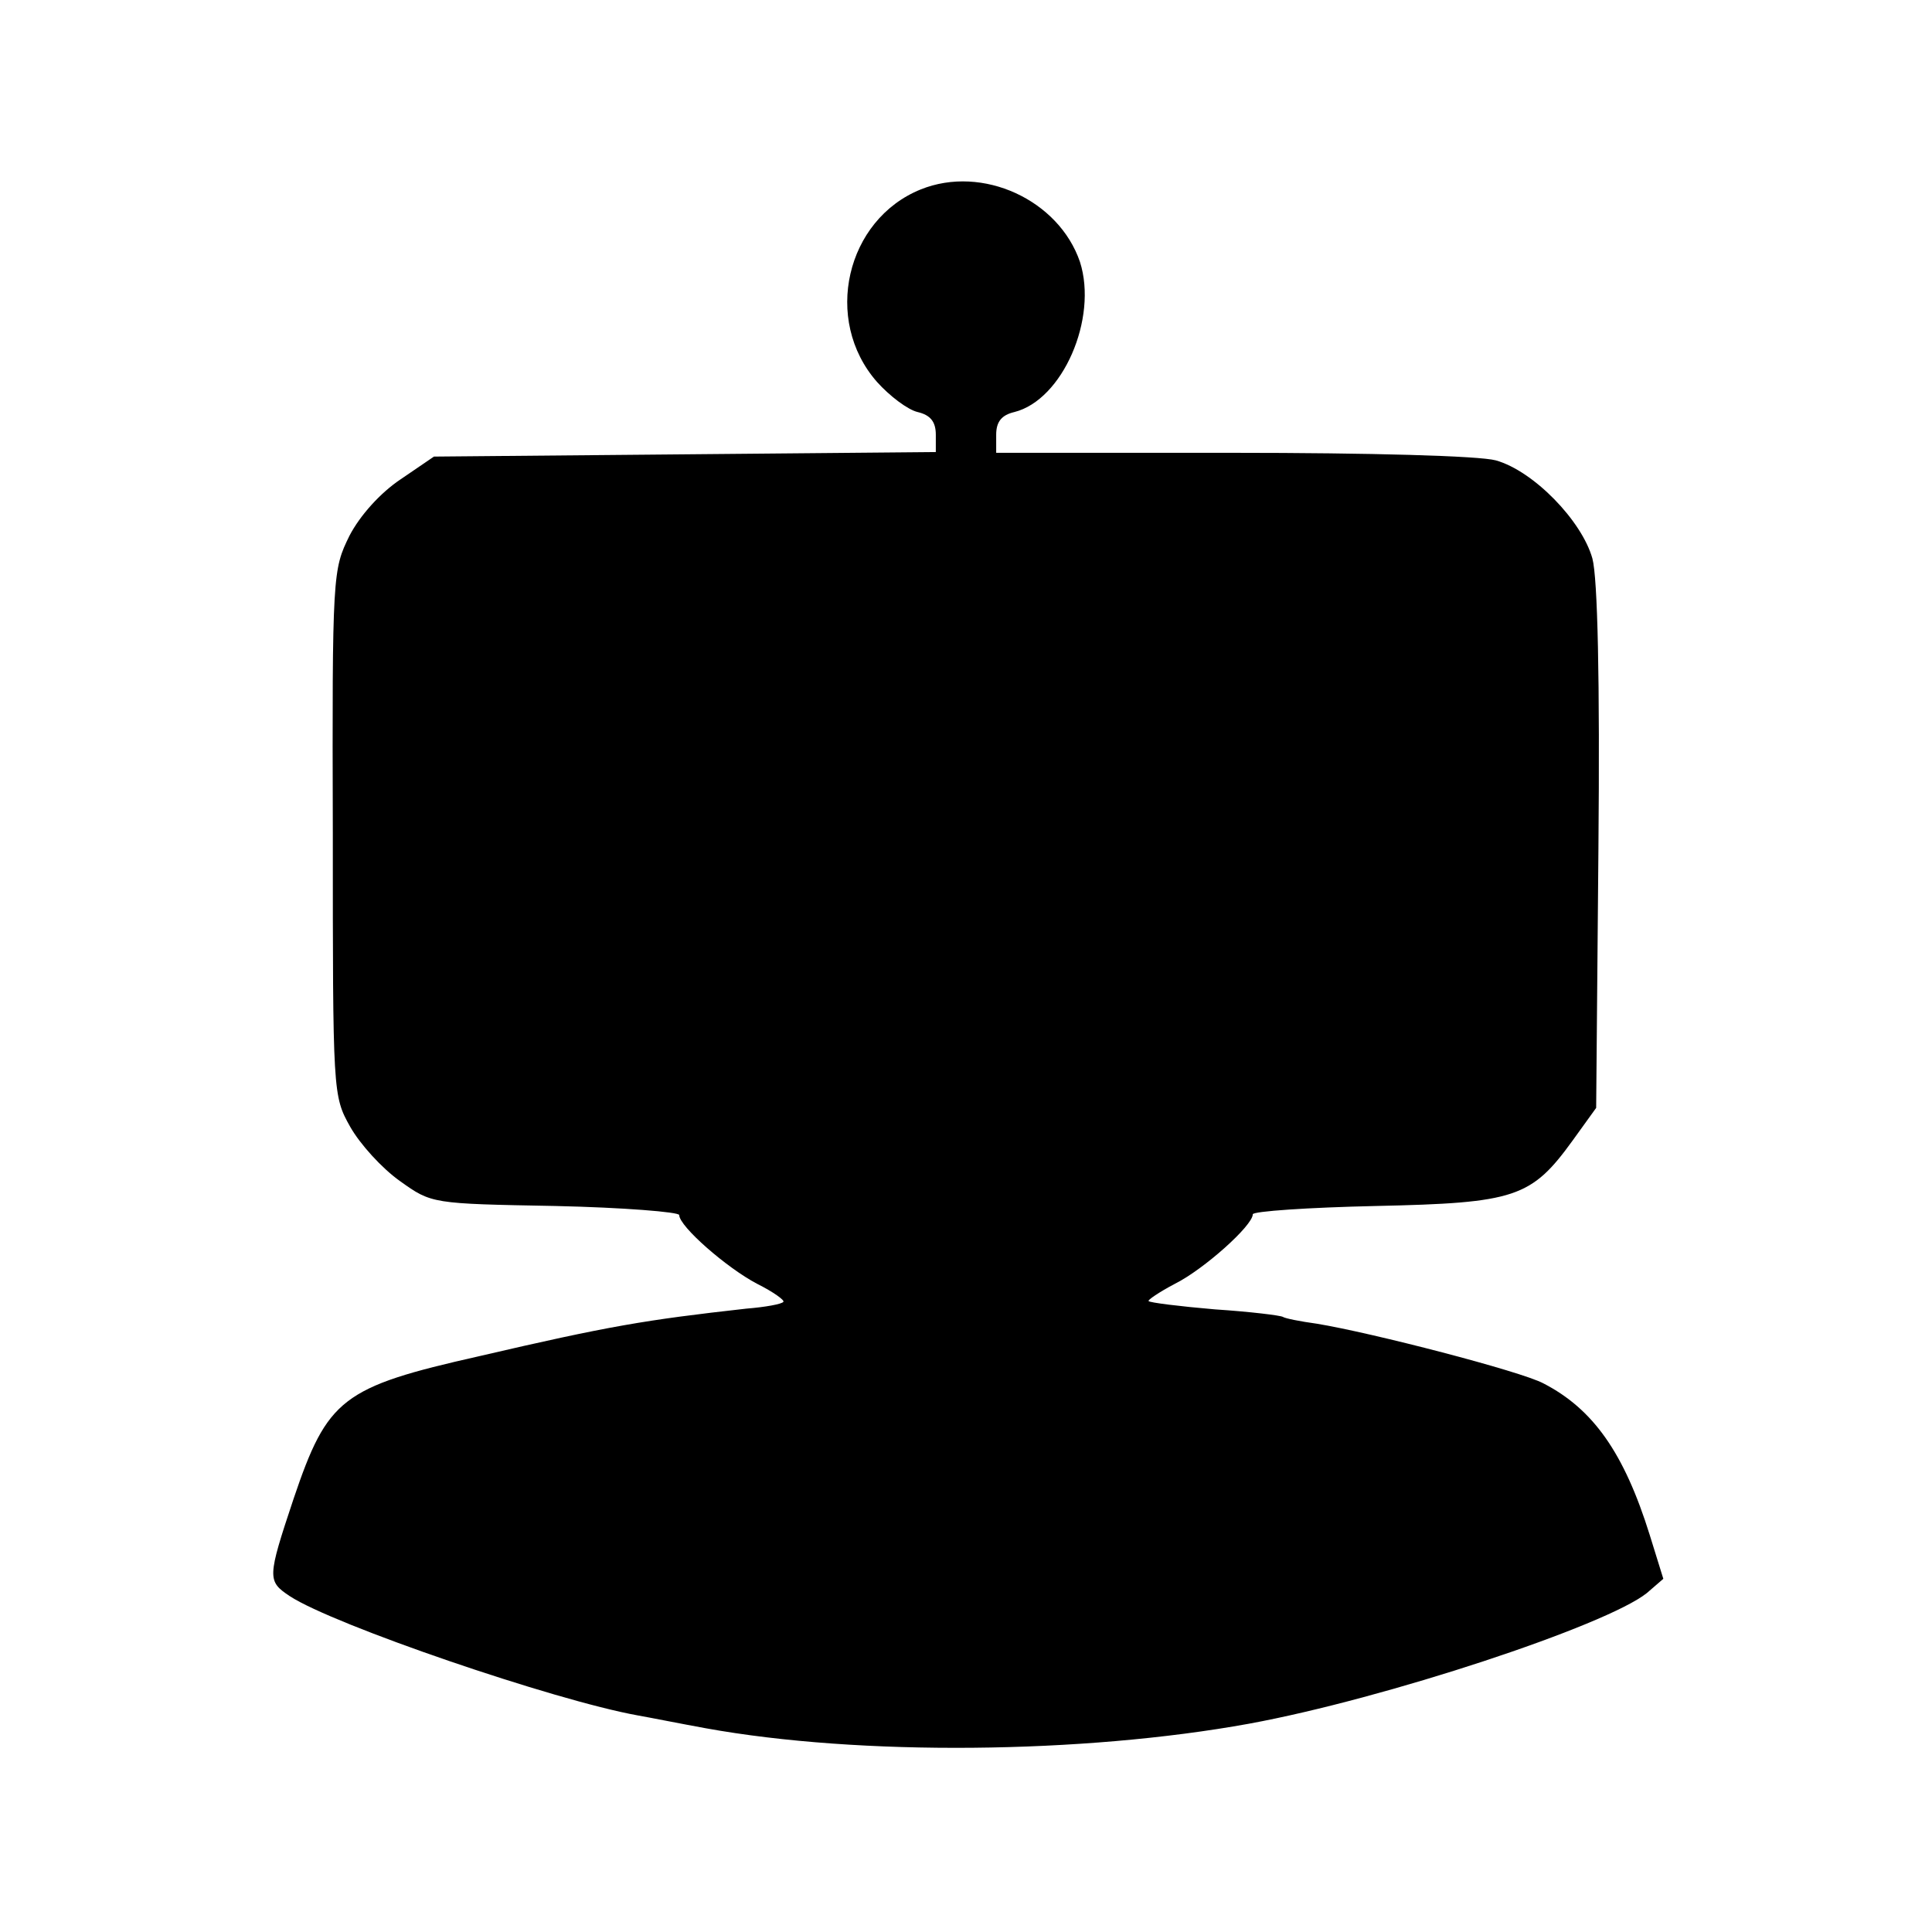
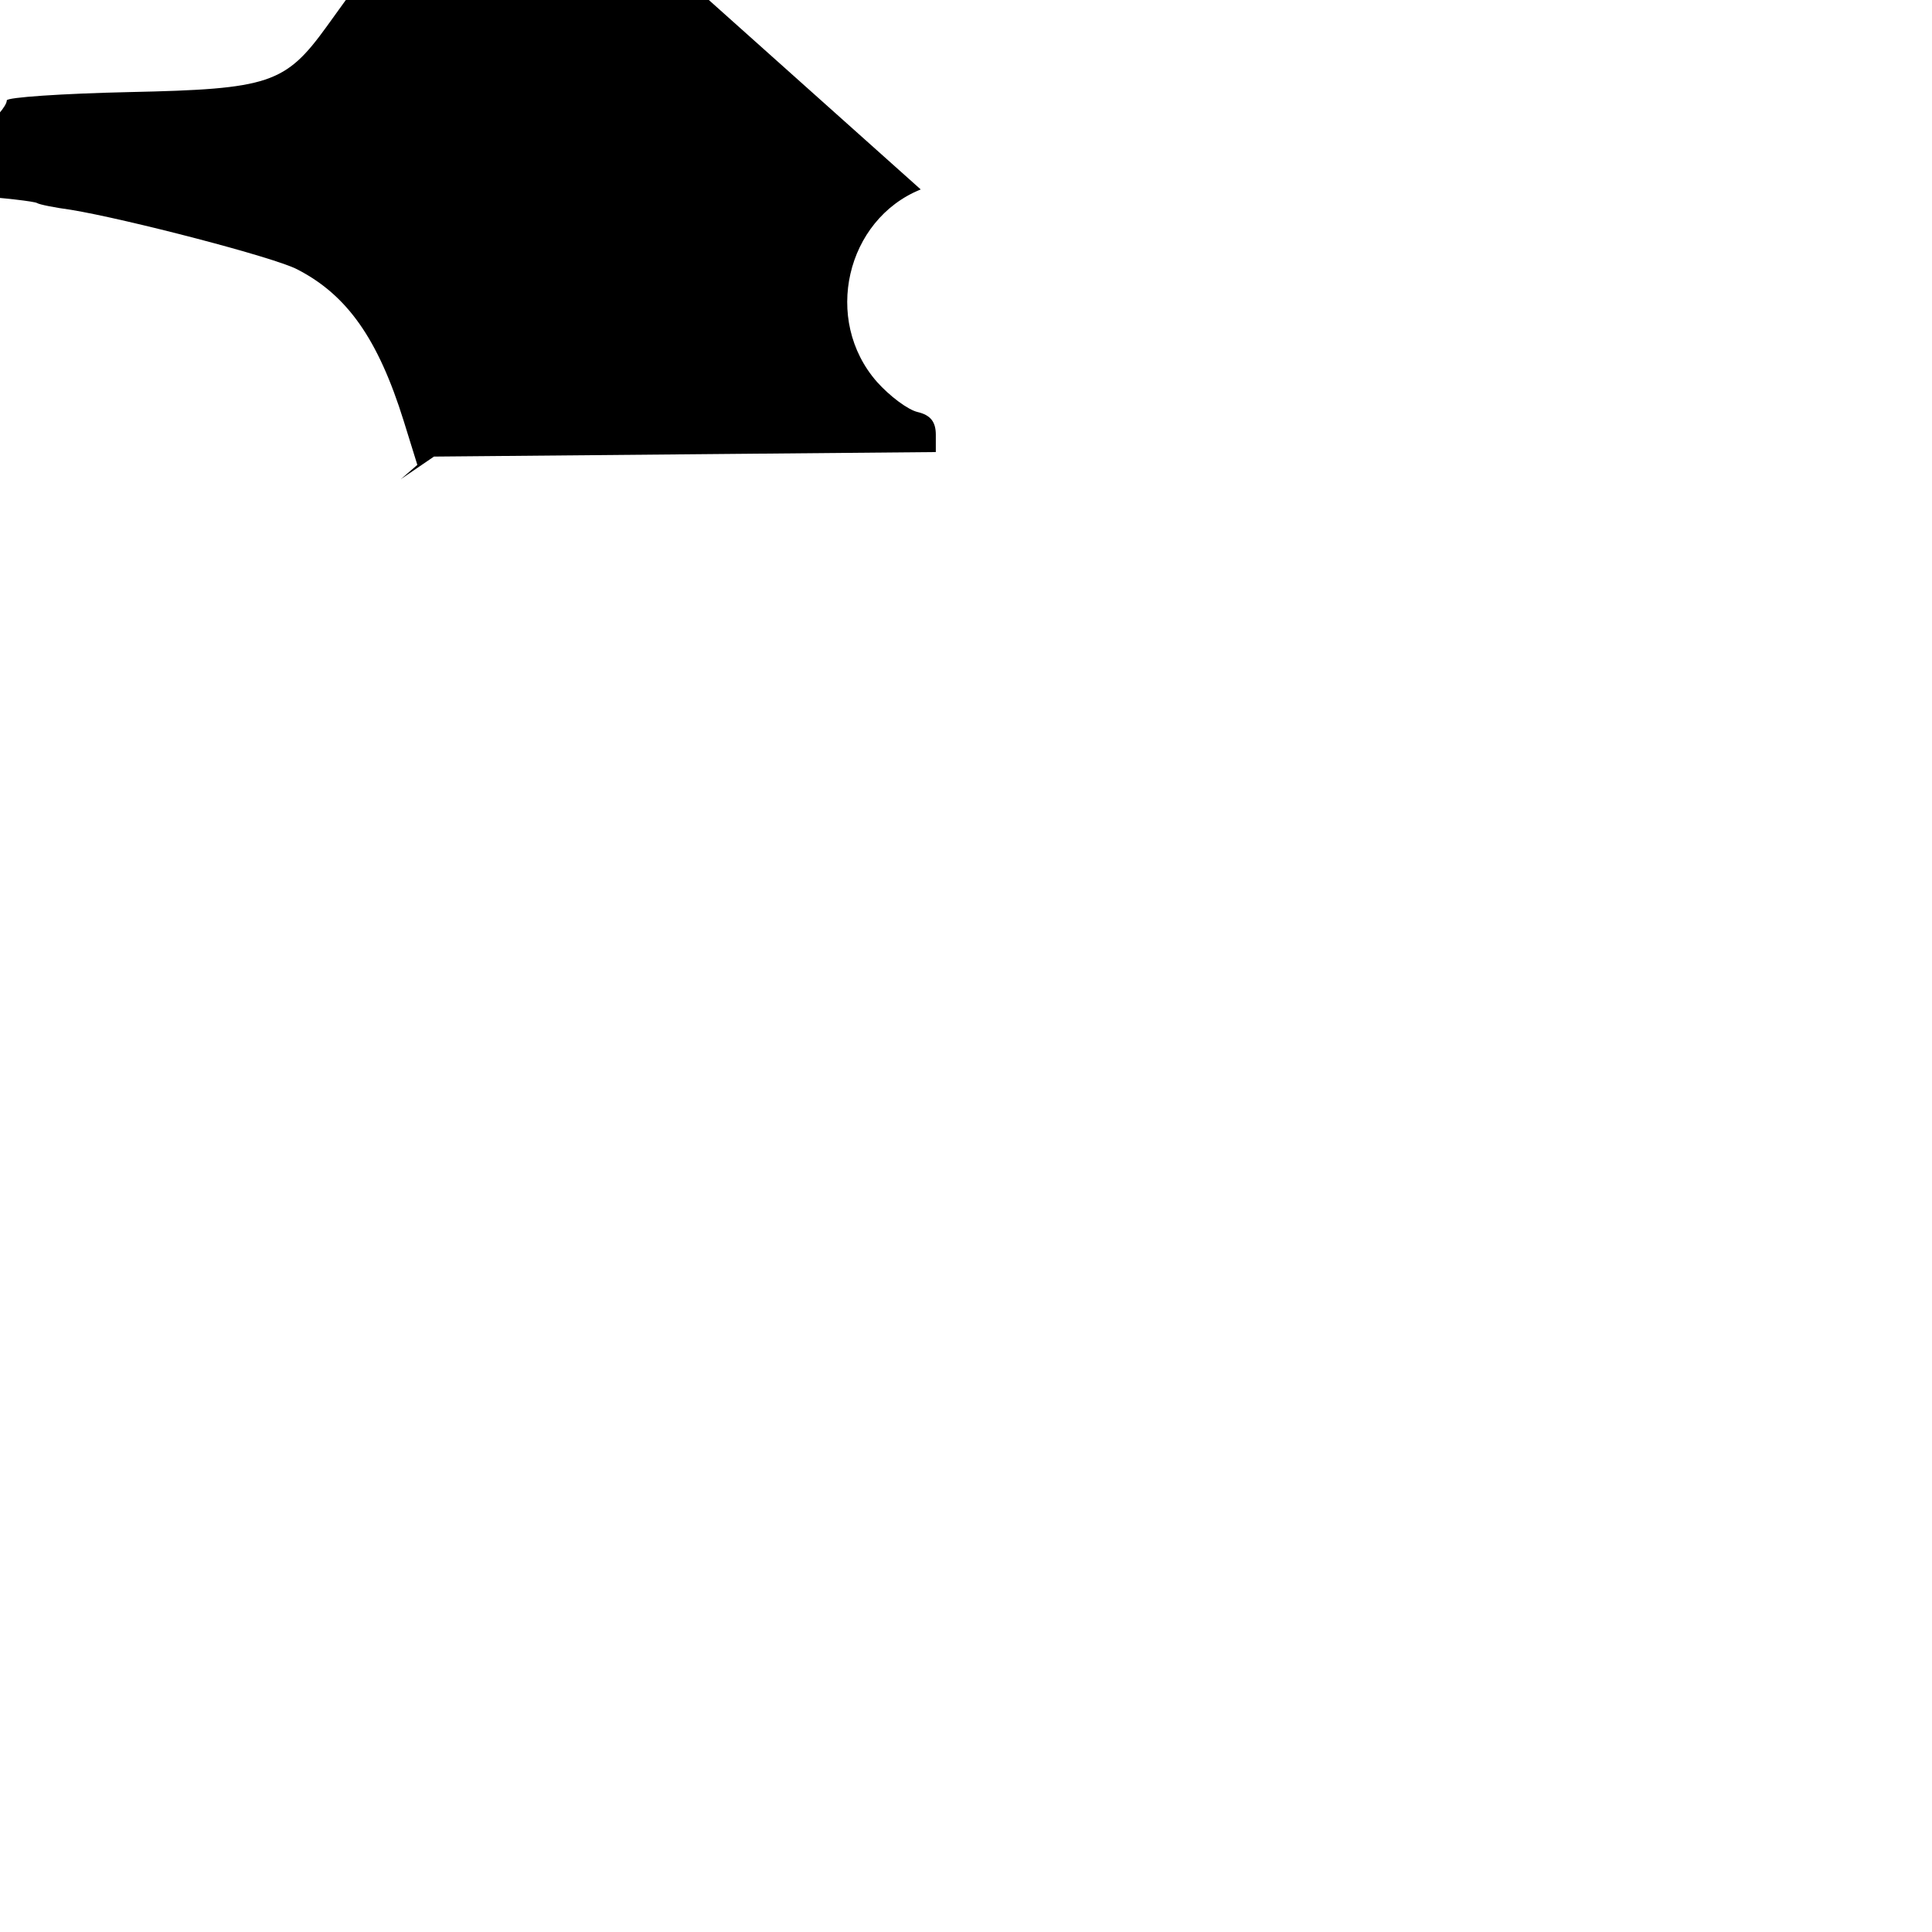
<svg xmlns="http://www.w3.org/2000/svg" version="1.0" width="256pt" height="256pt" viewBox="0 0 256 256" preserveAspectRatio="xMidYMid meet">
  <g transform="translate(0,256) scale(0.1,-0.1)" fill="#000000" stroke="none">
-     <path d="M1220 2309 c-99 -40 -130 -173 -58 -255 17 -19 41 -37 54 -40 17 -4 24 -13 24 -30 l0 -23 -332 -3 -333 -3 -44 -30 c-27 -18 -54 -48 -68 -75 -22 -45 -23 -49 -22 -393 0 -346 0 -349 23 -390 13 -23 42 -55 66 -72 42 -30 42 -30 206 -33 90 -2 164 -8 164 -12 0 -15 63 -70 103 -91 22 -11 37 -22 35 -24 -2 -3 -24 -7 -49 -9 -134 -15 -182 -23 -354 -63 -182 -41 -201 -56 -246 -189 -35 -105 -35 -109 -5 -129 58 -38 350 -138 461 -158 17 -3 57 -11 90 -17 204 -37 500 -34 720 6 180 33 473 130 527 173 l22 19 -18 58 c-34 109 -75 167 -141 201 -30 16 -227 67 -300 79 -22 3 -42 7 -45 9 -3 2 -44 7 -90 10 -47 4 -87 9 -88 11 -2 1 14 12 35 23 38 19 103 77 103 92 0 4 73 9 163 11 185 4 206 11 261 87 l31 43 3 344 c2 223 -1 358 -8 384 -14 50 -78 116 -128 130 -22 6 -166 10 -349 10 l-313 0 0 24 c0 17 7 26 24 30 64 16 111 124 87 199 -28 82 -129 129 -211 96z" />
+     <path d="M1220 2309 c-99 -40 -130 -173 -58 -255 17 -19 41 -37 54 -40 17 -4 24 -13 24 -30 l0 -23 -332 -3 -333 -3 -44 -30 l22 19 -18 58 c-34 109 -75 167 -141 201 -30 16 -227 67 -300 79 -22 3 -42 7 -45 9 -3 2 -44 7 -90 10 -47 4 -87 9 -88 11 -2 1 14 12 35 23 38 19 103 77 103 92 0 4 73 9 163 11 185 4 206 11 261 87 l31 43 3 344 c2 223 -1 358 -8 384 -14 50 -78 116 -128 130 -22 6 -166 10 -349 10 l-313 0 0 24 c0 17 7 26 24 30 64 16 111 124 87 199 -28 82 -129 129 -211 96z" />
  </g>
</svg>